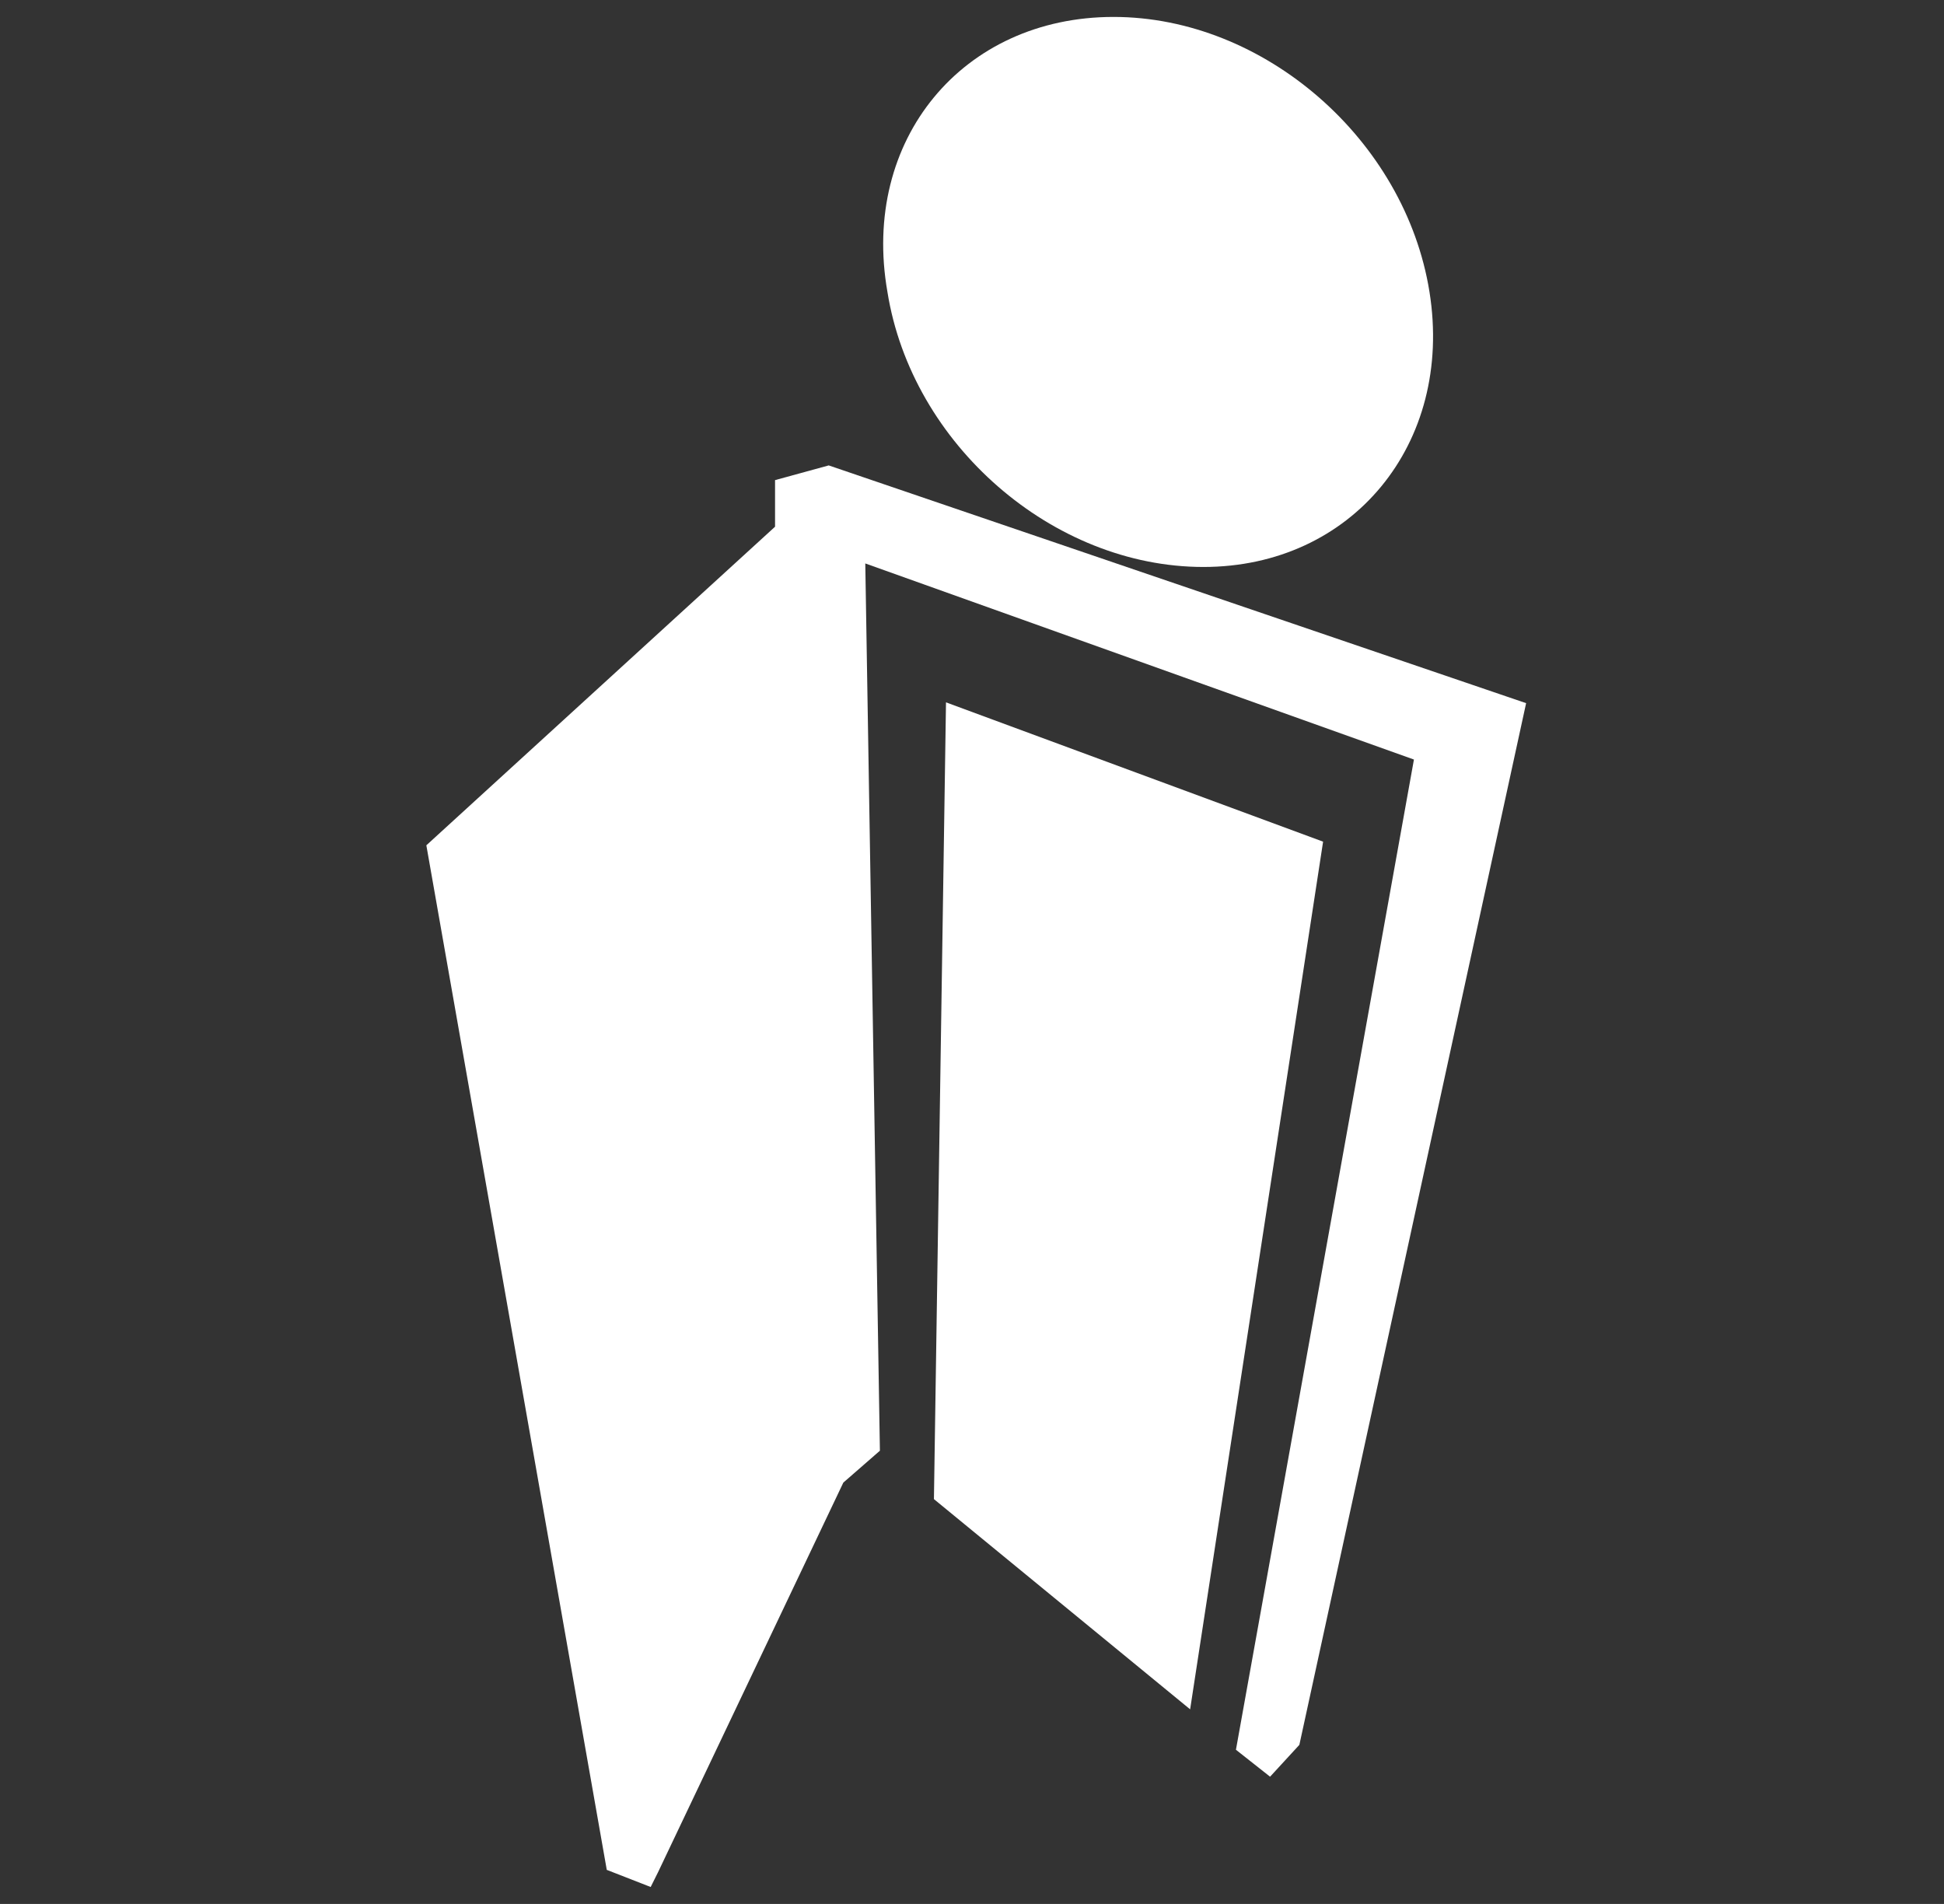
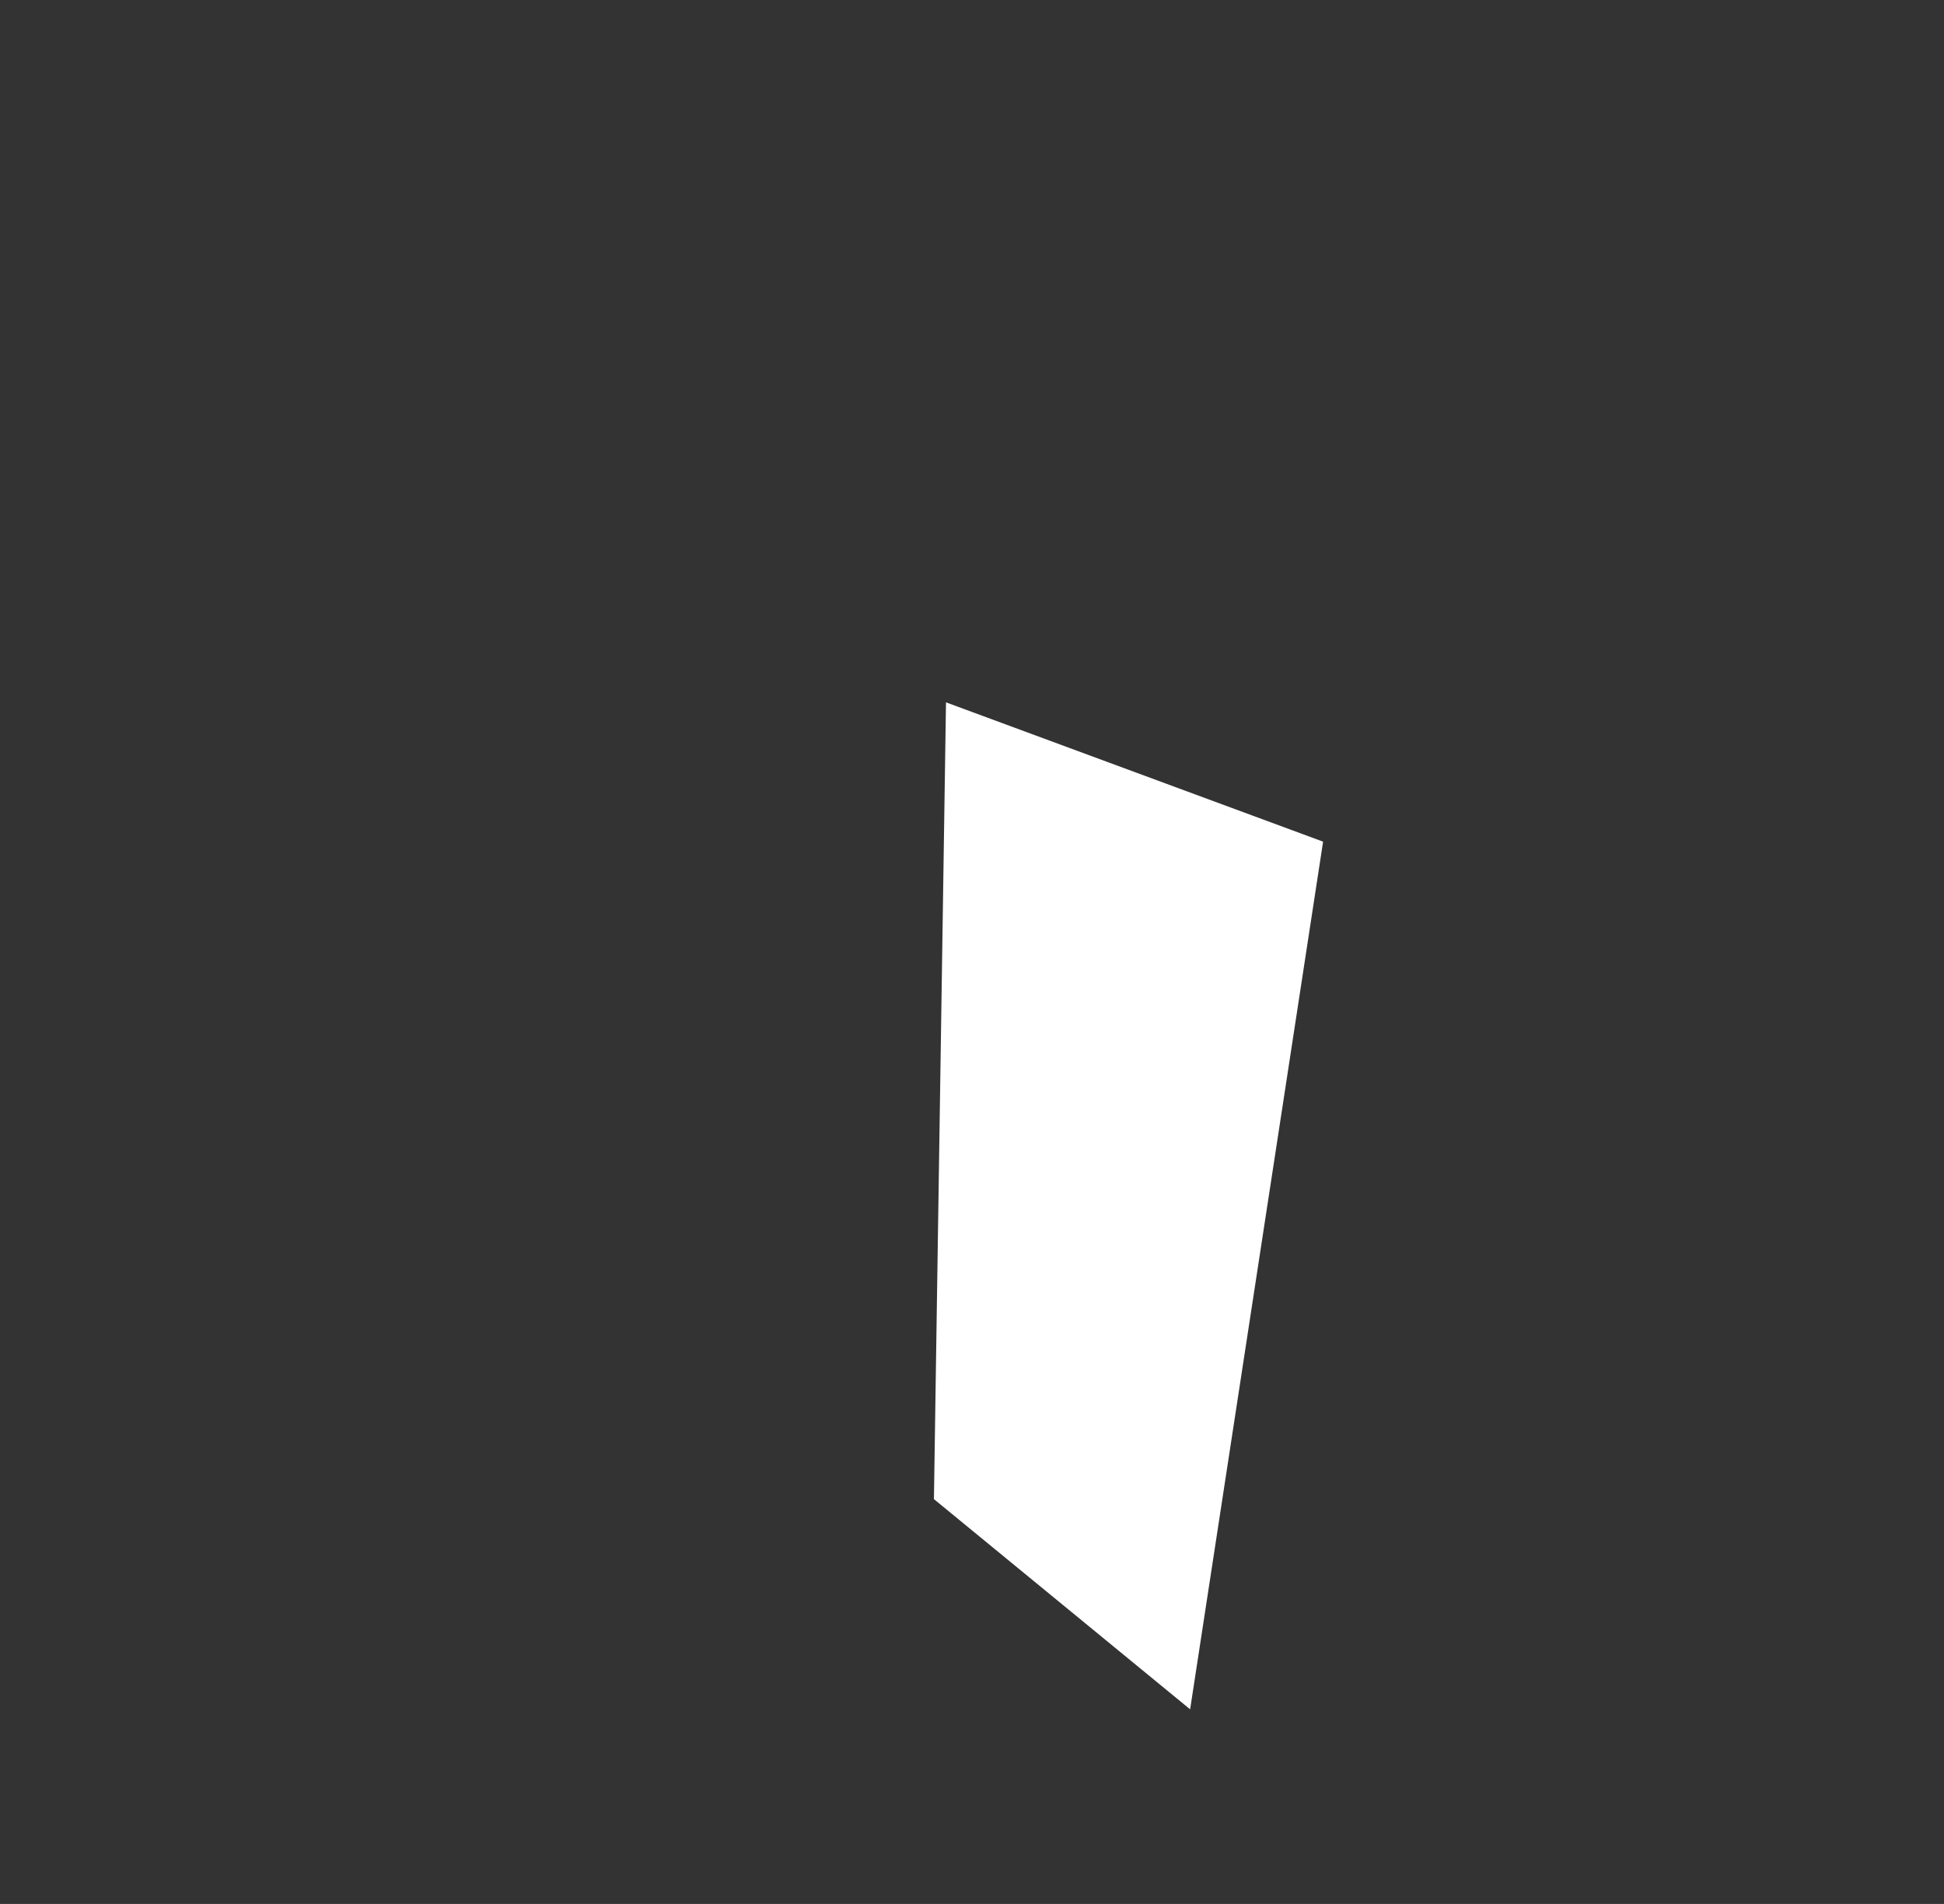
<svg xmlns="http://www.w3.org/2000/svg" width="48" height="47" viewBox="0 0 48 47" fill="none">
  <rect x="0" y="0" width="48" height="47" fill="#333333" stroke="none" />
-   <path d="M16.247 46.219L16.066 46.582L14.982 46.159L10.527 20.867L19.137 13.002V11.852L20.462 11.489L37.682 17.358L32.083 43.073L31.36 43.859L30.517 43.194L34.912 18.75L21.365 13.909L21.726 35.812L20.823 36.599L16.247 46.219Z" fill="white" />
-   <path d="M21.912 7.207C21.252 3.449 23.772 0.418 27.494 0.418C31.215 0.418 34.696 3.449 35.296 7.207C35.896 10.965 33.375 13.996 29.714 13.996C25.993 13.996 22.512 10.965 21.912 7.207Z" fill="white" />
  <path fill-rule="evenodd" clip-rule="evenodd" d="M23.358 17.338L32.669 20.777L29.386 42.196L23.06 37.007L23.358 17.338Z" fill="white" />
</svg>